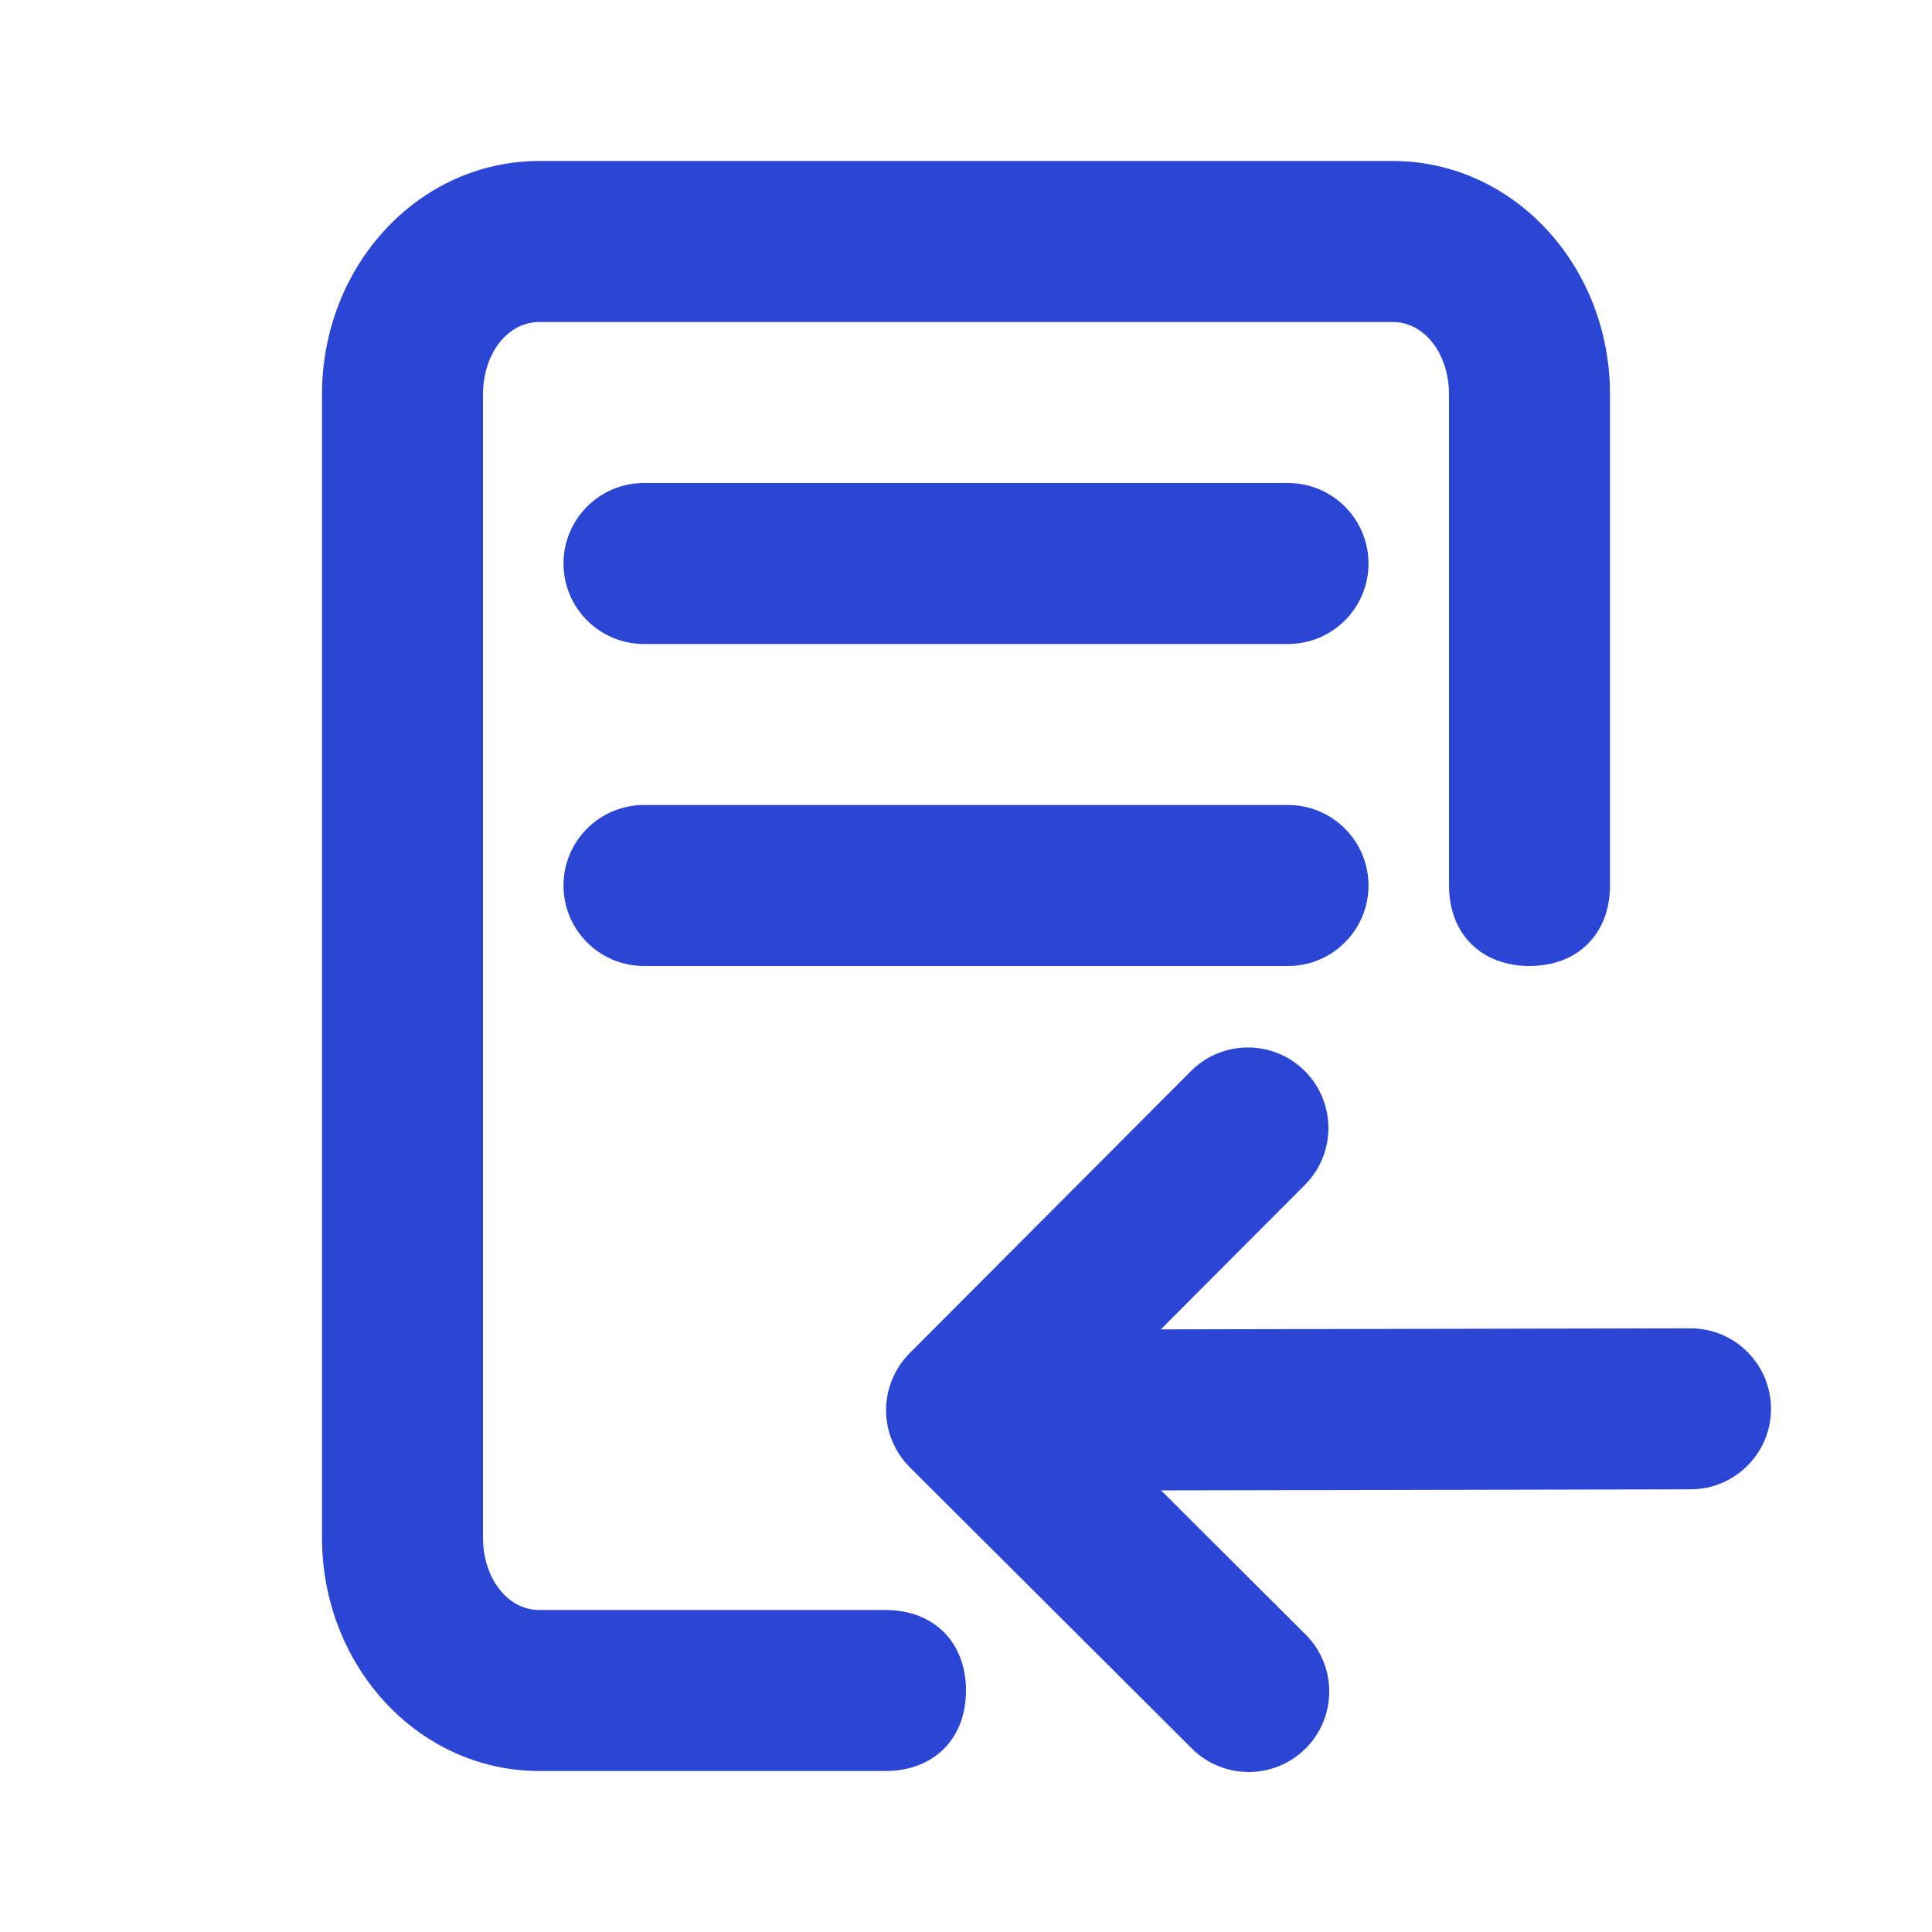
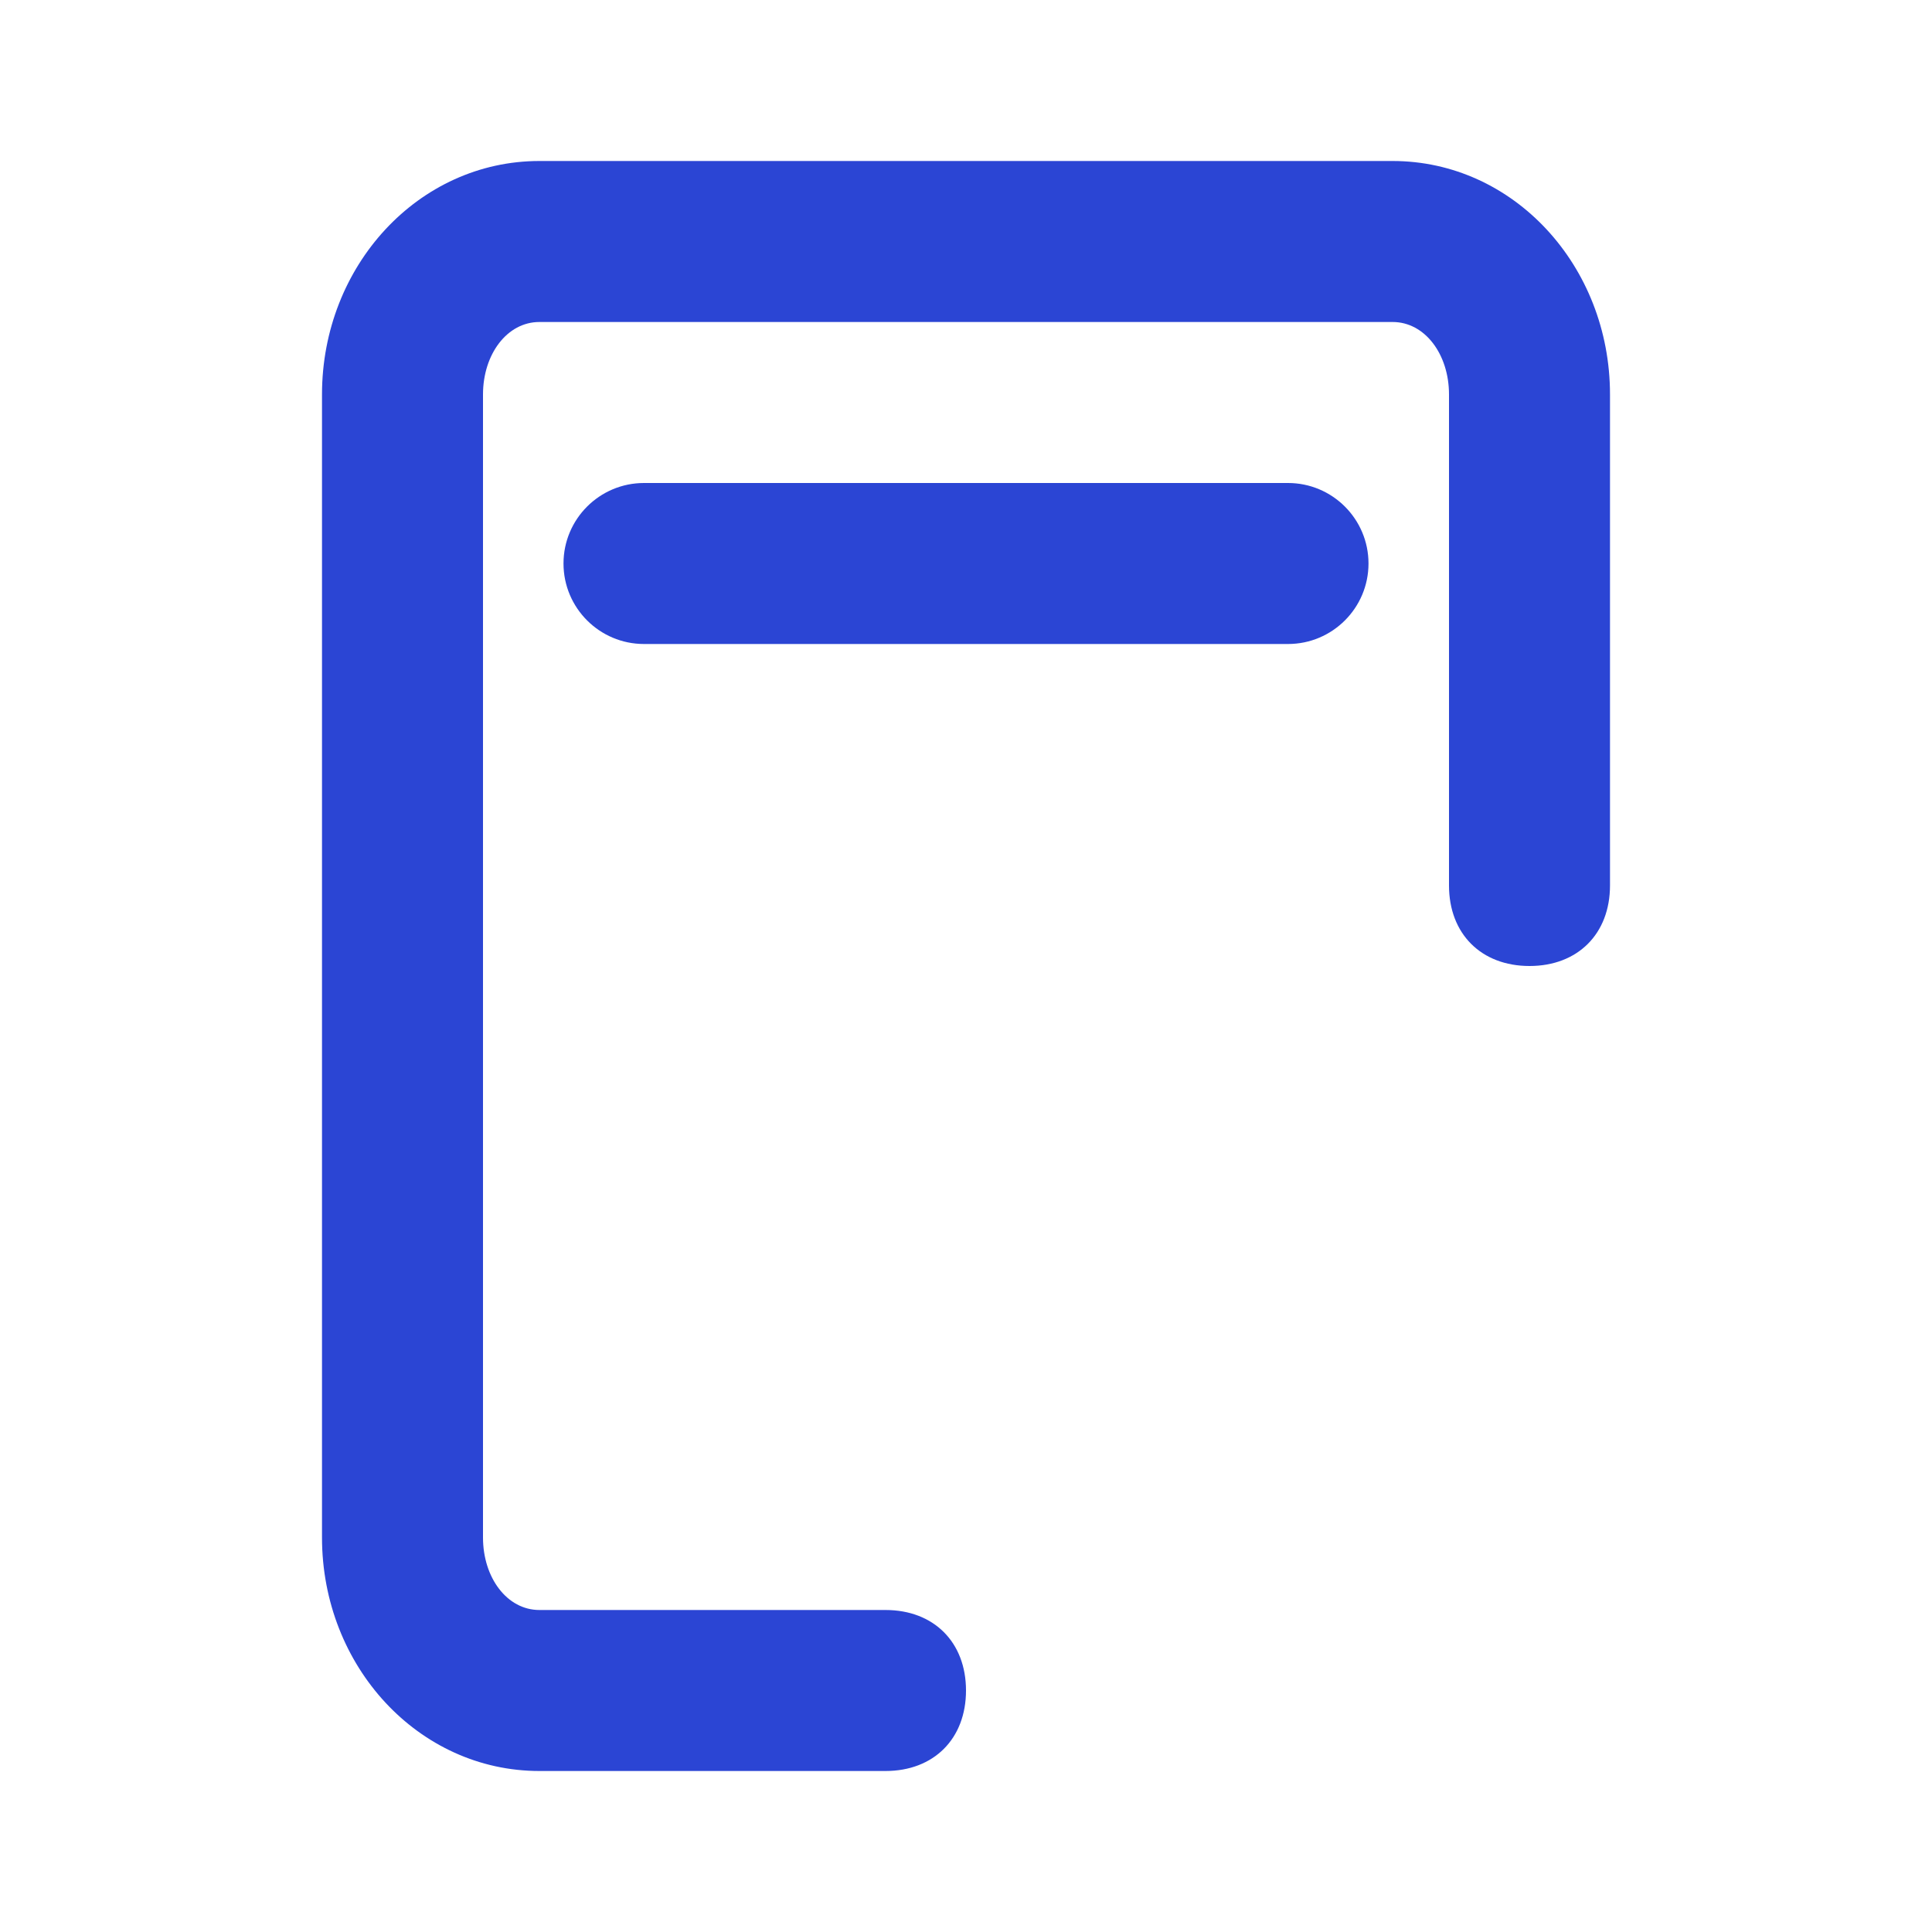
<svg xmlns="http://www.w3.org/2000/svg" width="24" height="24" viewBox="0 0 24 24" fill="none">
  <g id="mono/mai-ic-import-file.mono">
    <g id="Vector">
      <path d="M19 12C18.4 12 18 11.6 18 11V4.9C18 4.4 17.7 4 17.3 4H6.7C6.3 4 6 4.4 6 4.9V19.1C6 19.6 6.3 20 6.7 20H11C11.6 20 12 20.4 12 21C12 21.6 11.6 22 11 22H6.7C5.2 22 4 20.7 4 19.1V4.9C4 3.3 5.2 2 6.7 2H17.3C18.8 2 20 3.3 20 4.9V11C20 11.6 19.6 12 19 12Z" fill="#2B45D4" />
      <path d="M7 7C7 6.448 7.448 6 8 6H16C16.552 6 17 6.448 17 7C17 7.552 16.552 8 16 8H8C7.448 8 7 7.552 7 7Z" fill="#2B45D4" />
-       <path d="M14.42 16.514L16.21 14.719C16.6 14.328 16.599 13.694 16.208 13.304C15.817 12.914 15.184 12.915 14.794 13.306L11.299 16.811C11.112 16.999 11.007 17.254 11.007 17.519C11.008 17.784 11.113 18.038 11.301 18.226L14.806 21.721C15.197 22.11 15.831 22.11 16.221 21.718C16.61 21.327 16.61 20.694 16.218 20.304L14.423 18.514L21 18.501C21.552 18.501 22.001 18.052 22 17.5C21.999 16.948 21.552 16.501 21 16.501L14.42 16.514Z" fill="#2B45D4" />
-       <path d="M7 11C7 10.448 7.448 10 8 10H16C16.552 10 17 10.448 17 11C17 11.552 16.552 12 16 12H8C7.448 12 7 11.552 7 11Z" fill="#2B45D4" />
    </g>
  </g>
</svg>